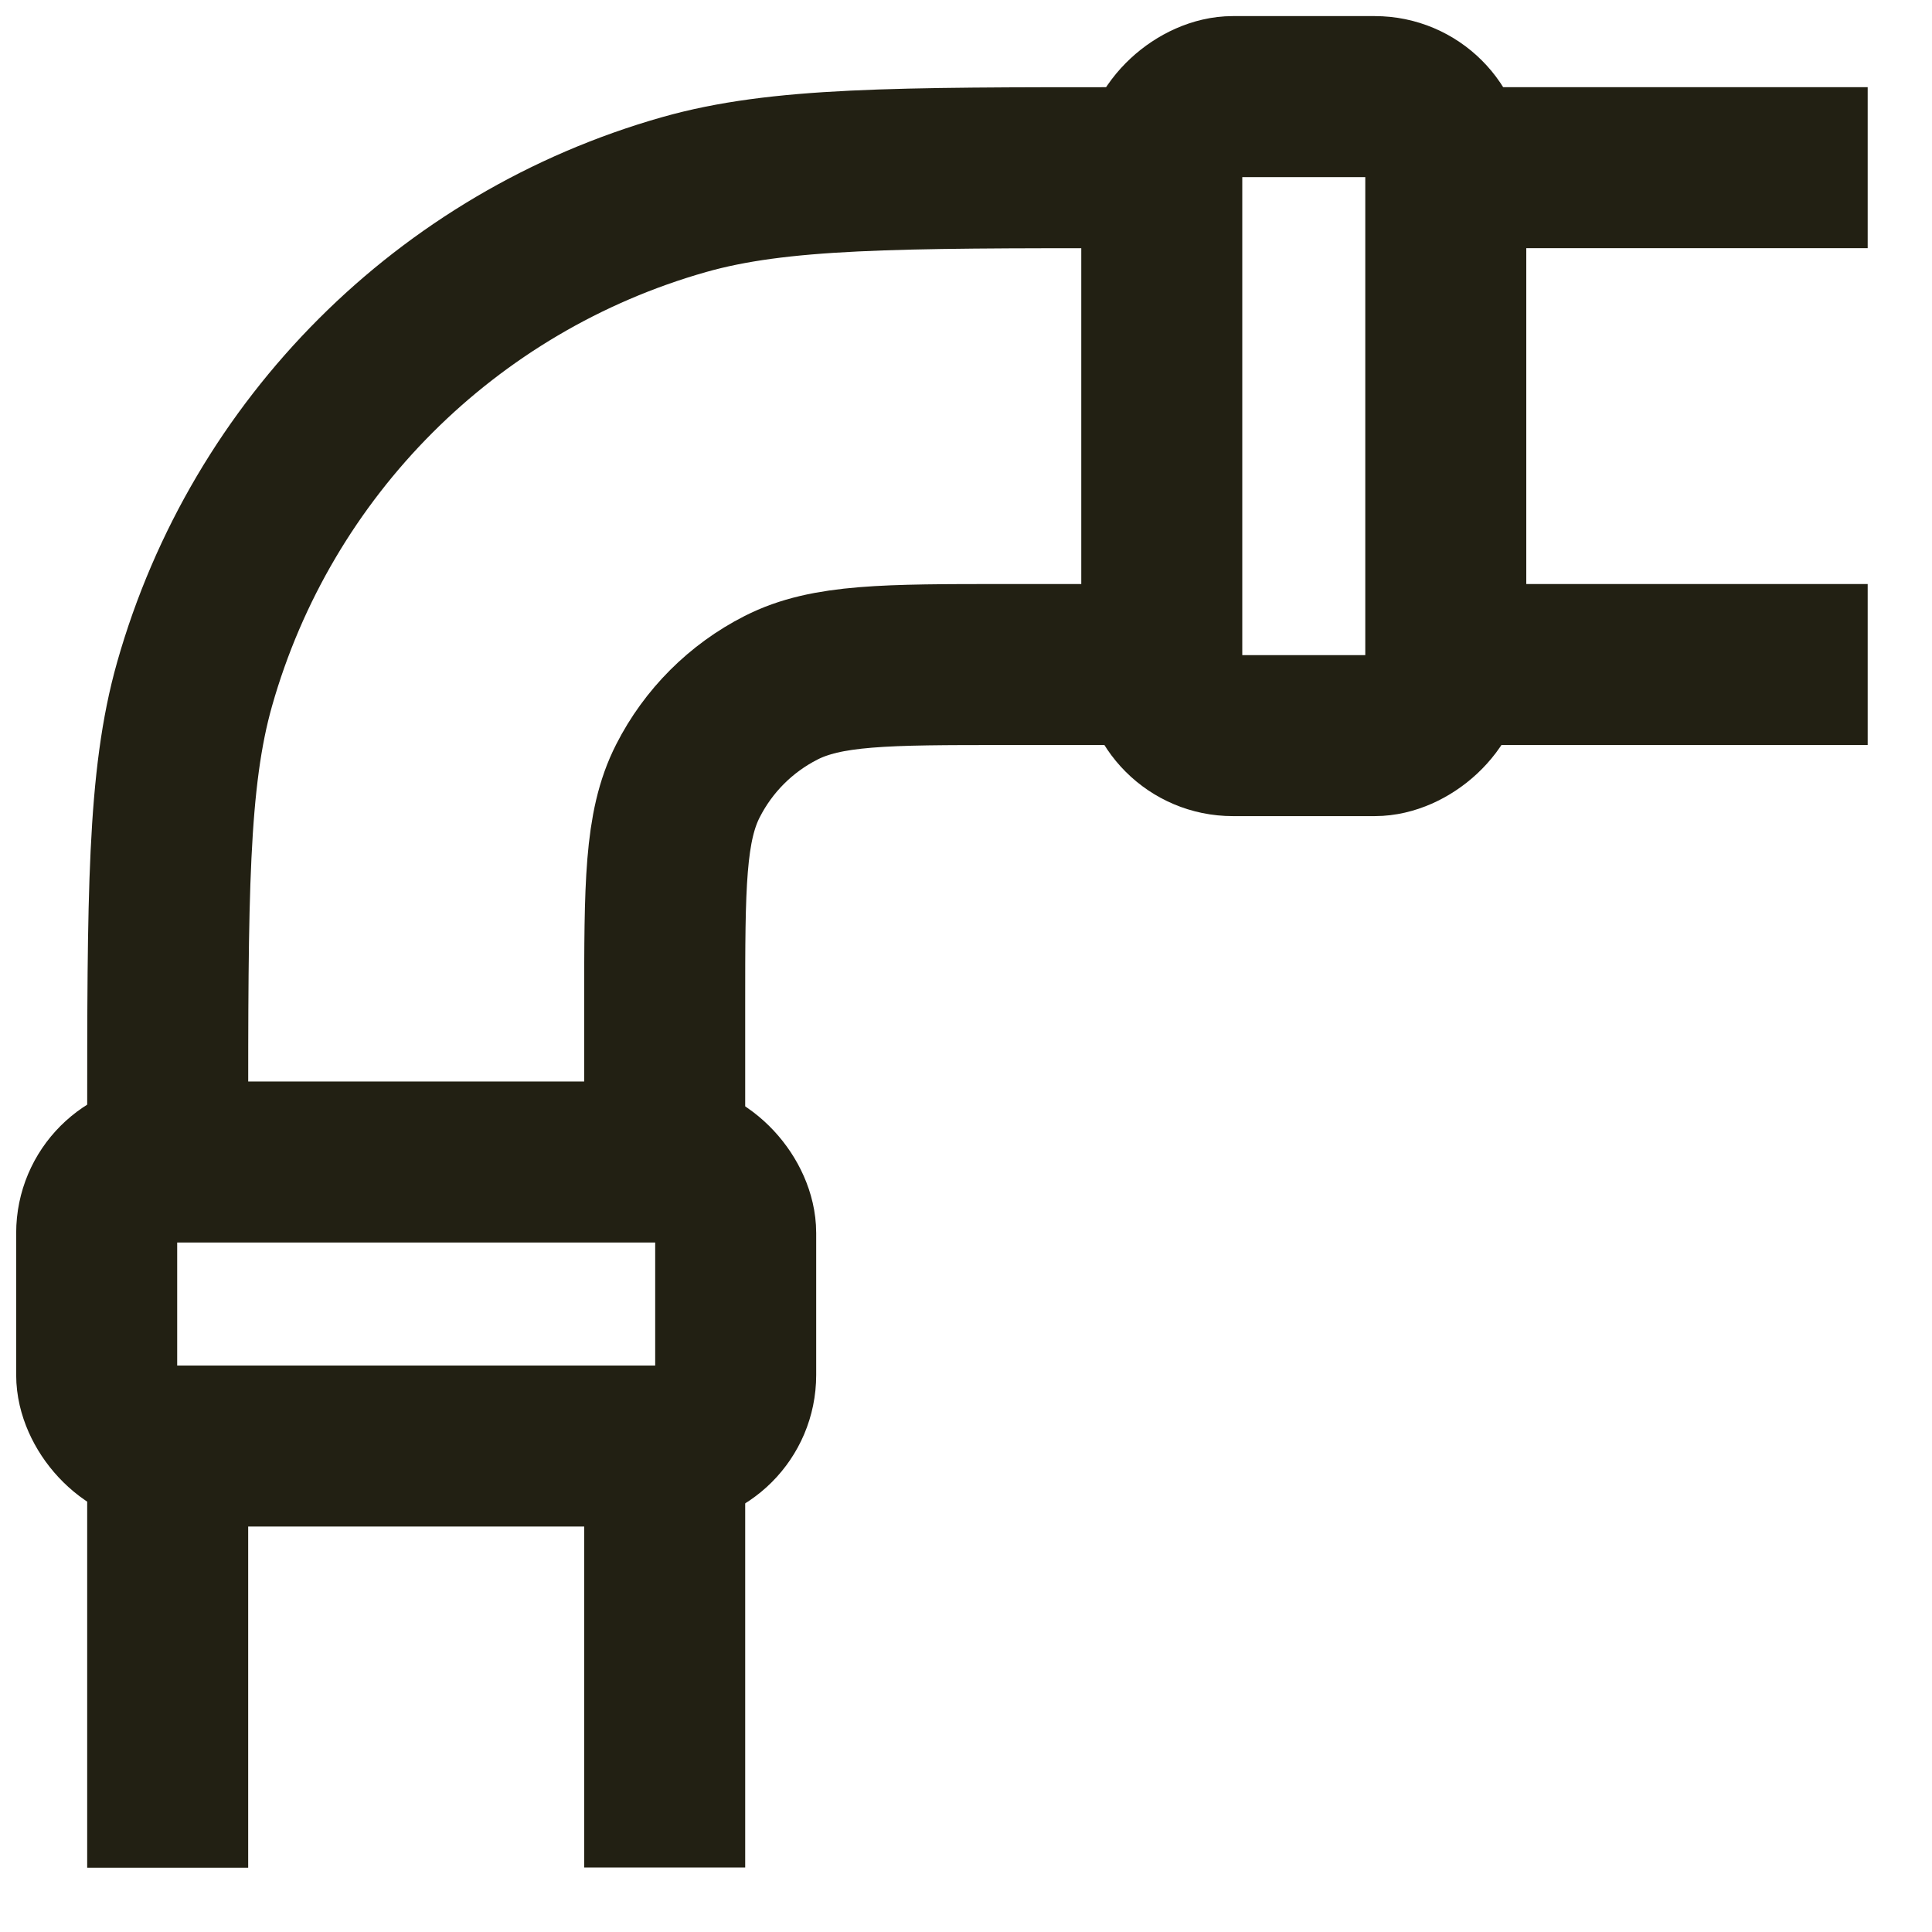
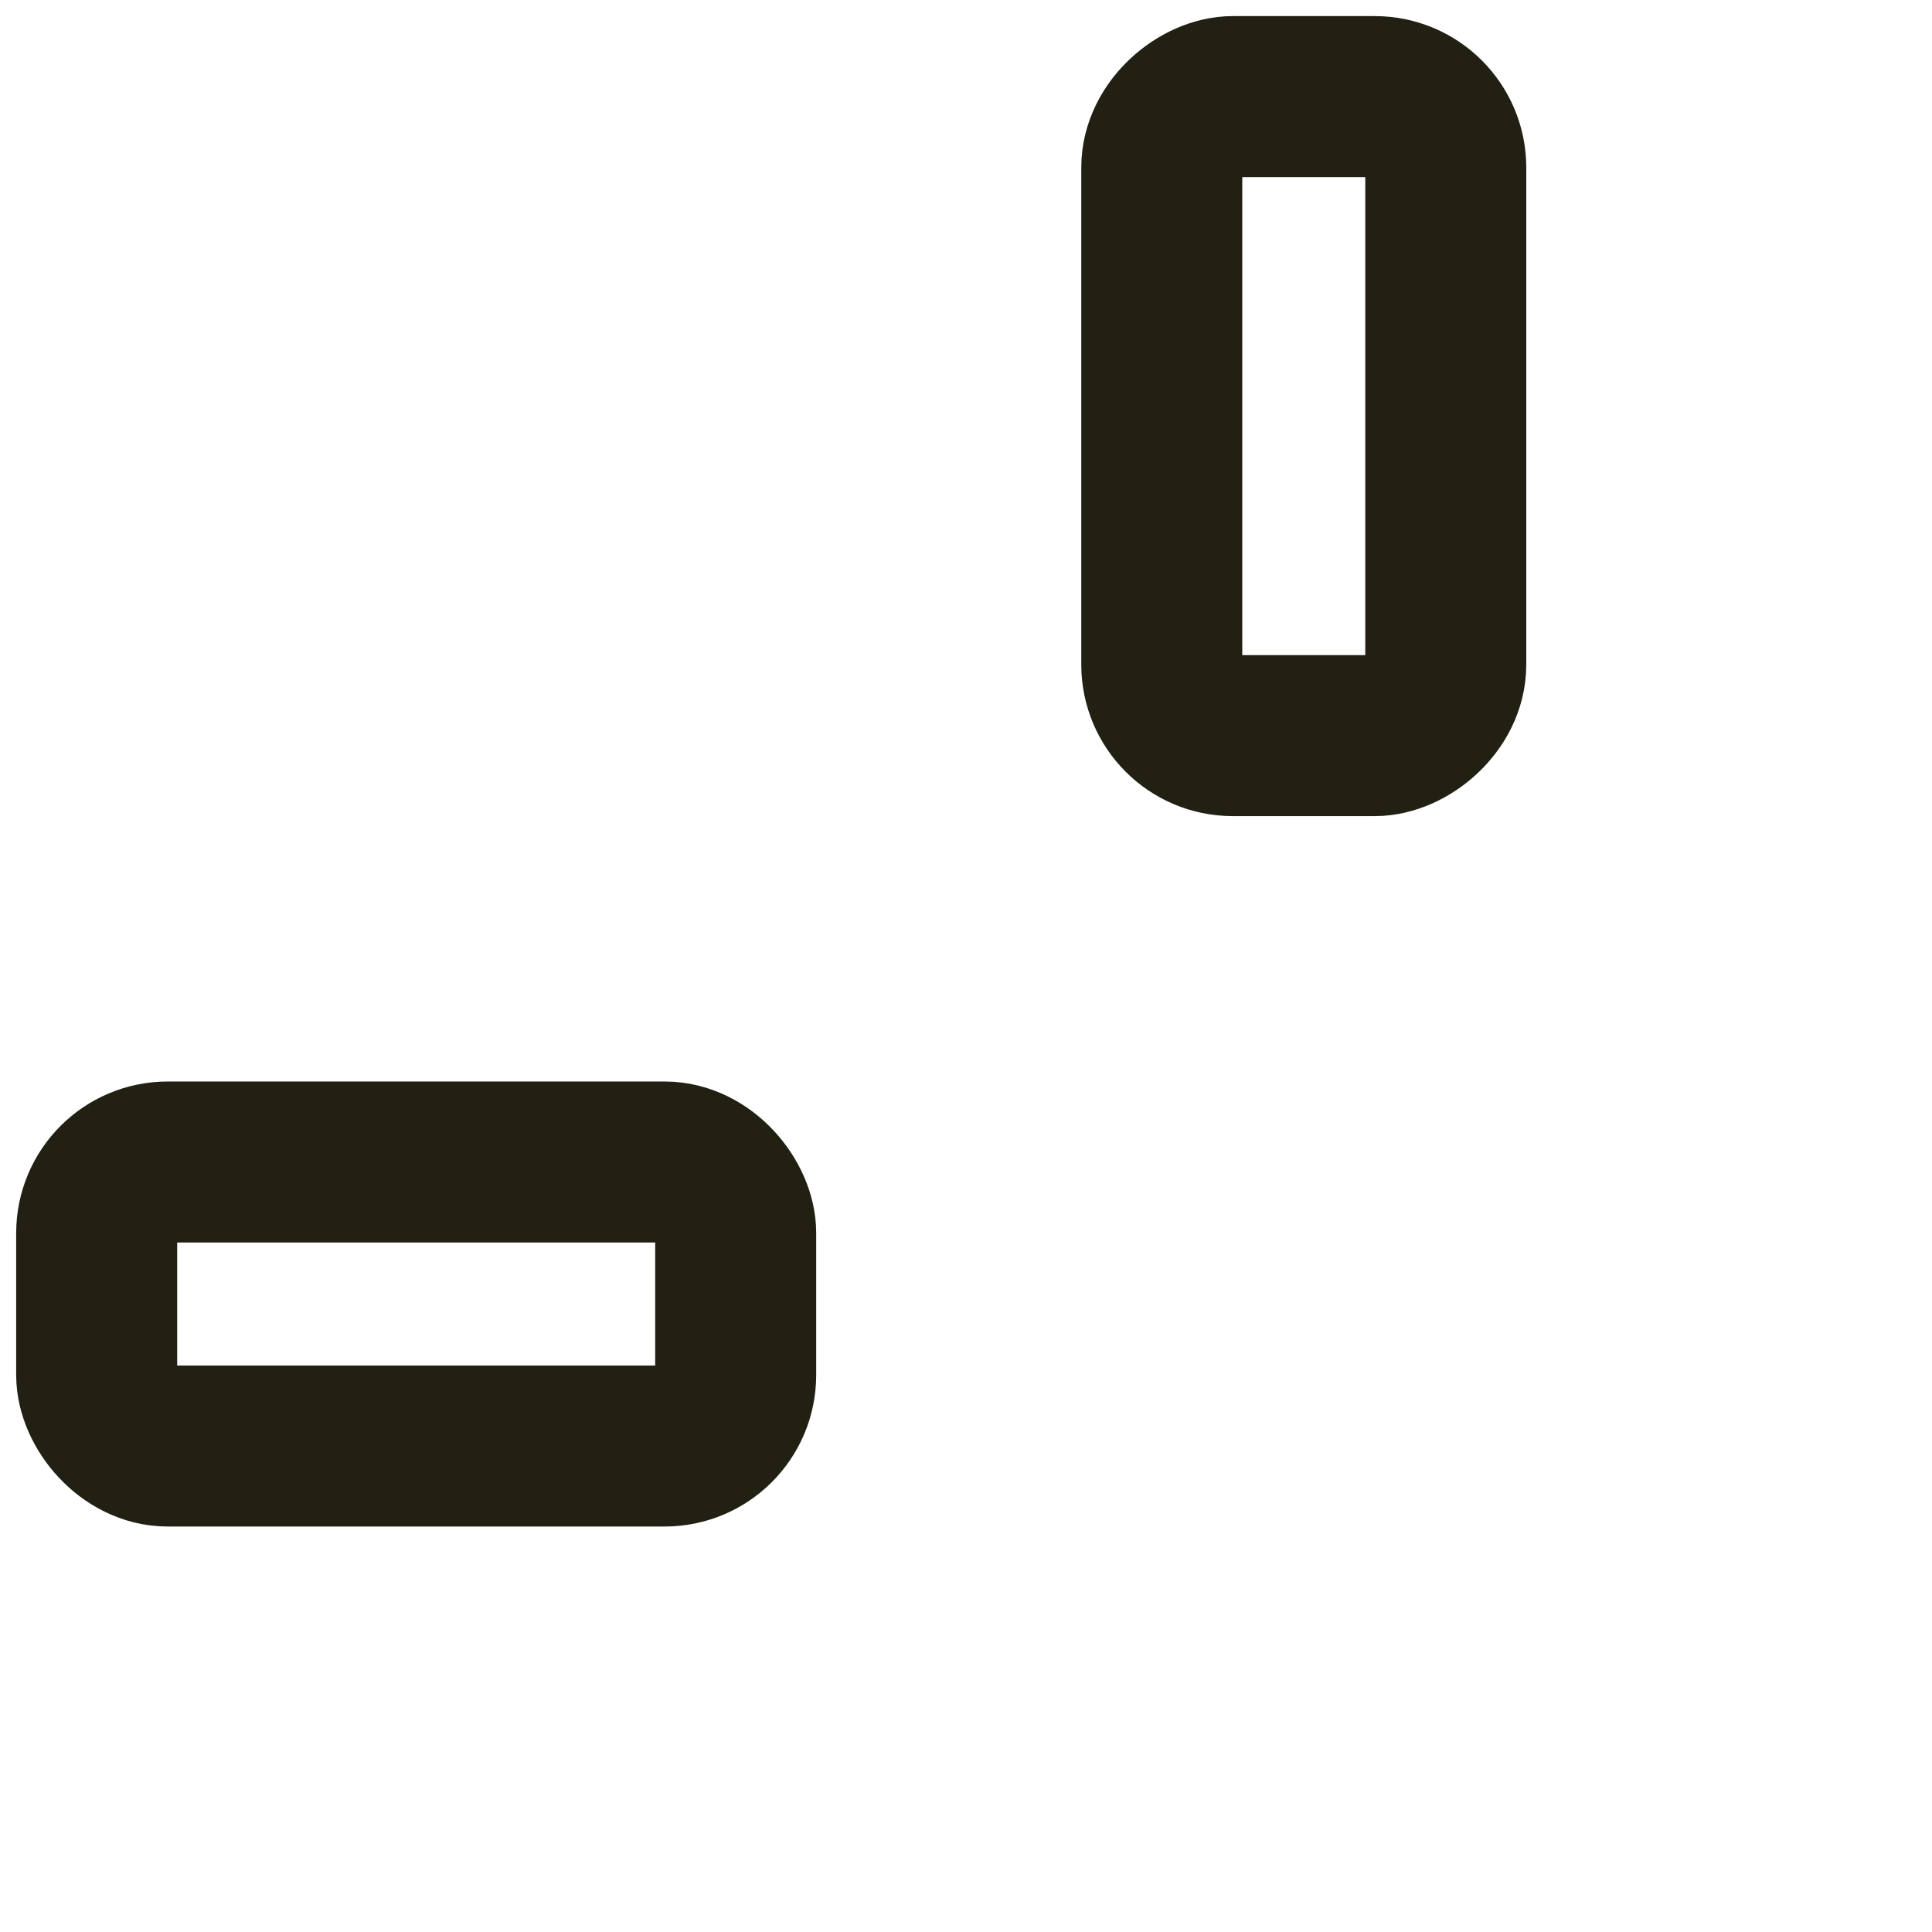
<svg xmlns="http://www.w3.org/2000/svg" width="24" height="24" viewBox="0 0 24 24" fill="none">
  <g clip-path="url(#clip0_8708_33964)">
-     <path d="M22.201 2.083L18.214 2.083M2.083 22.201L2.083 18.103M2.083 14.004V14.004C2.083 11.12 2.083 9.678 2.417 8.499C3.252 5.554 5.554 3.252 8.499 2.417C9.678 2.083 11.12 2.083 14.004 2.083L14.226 2.083" stroke="#222013" stroke-width="2" stroke-linecap="square" />
-     <path d="M22.201 8.255L18.185 8.255M8.257 22.199L8.257 18.214M14.168 8.255L12.491 8.255C11.009 8.255 10.268 8.255 9.702 8.544C9.204 8.797 8.799 9.202 8.546 9.7C8.257 10.266 8.257 11.007 8.257 12.489L8.257 14.229" stroke="#222013" stroke-width="2" stroke-linecap="square" />
    <rect x="1.201" y="14.435" width="7.938" height="3.528" rx="0.882" stroke="#222013" stroke-width="2" stroke-linecap="square" />
    <rect x="14.432" y="9.138" width="7.938" height="3.528" rx="0.882" transform="rotate(-90 14.432 9.138)" stroke="#222013" stroke-width="2" stroke-linecap="square" />
  </g>
  <defs>
    <clipPath id="clip0_8708_33964">
      <rect width="24" height="24" fill="white" />
    </clipPath>
  </defs>
</svg>